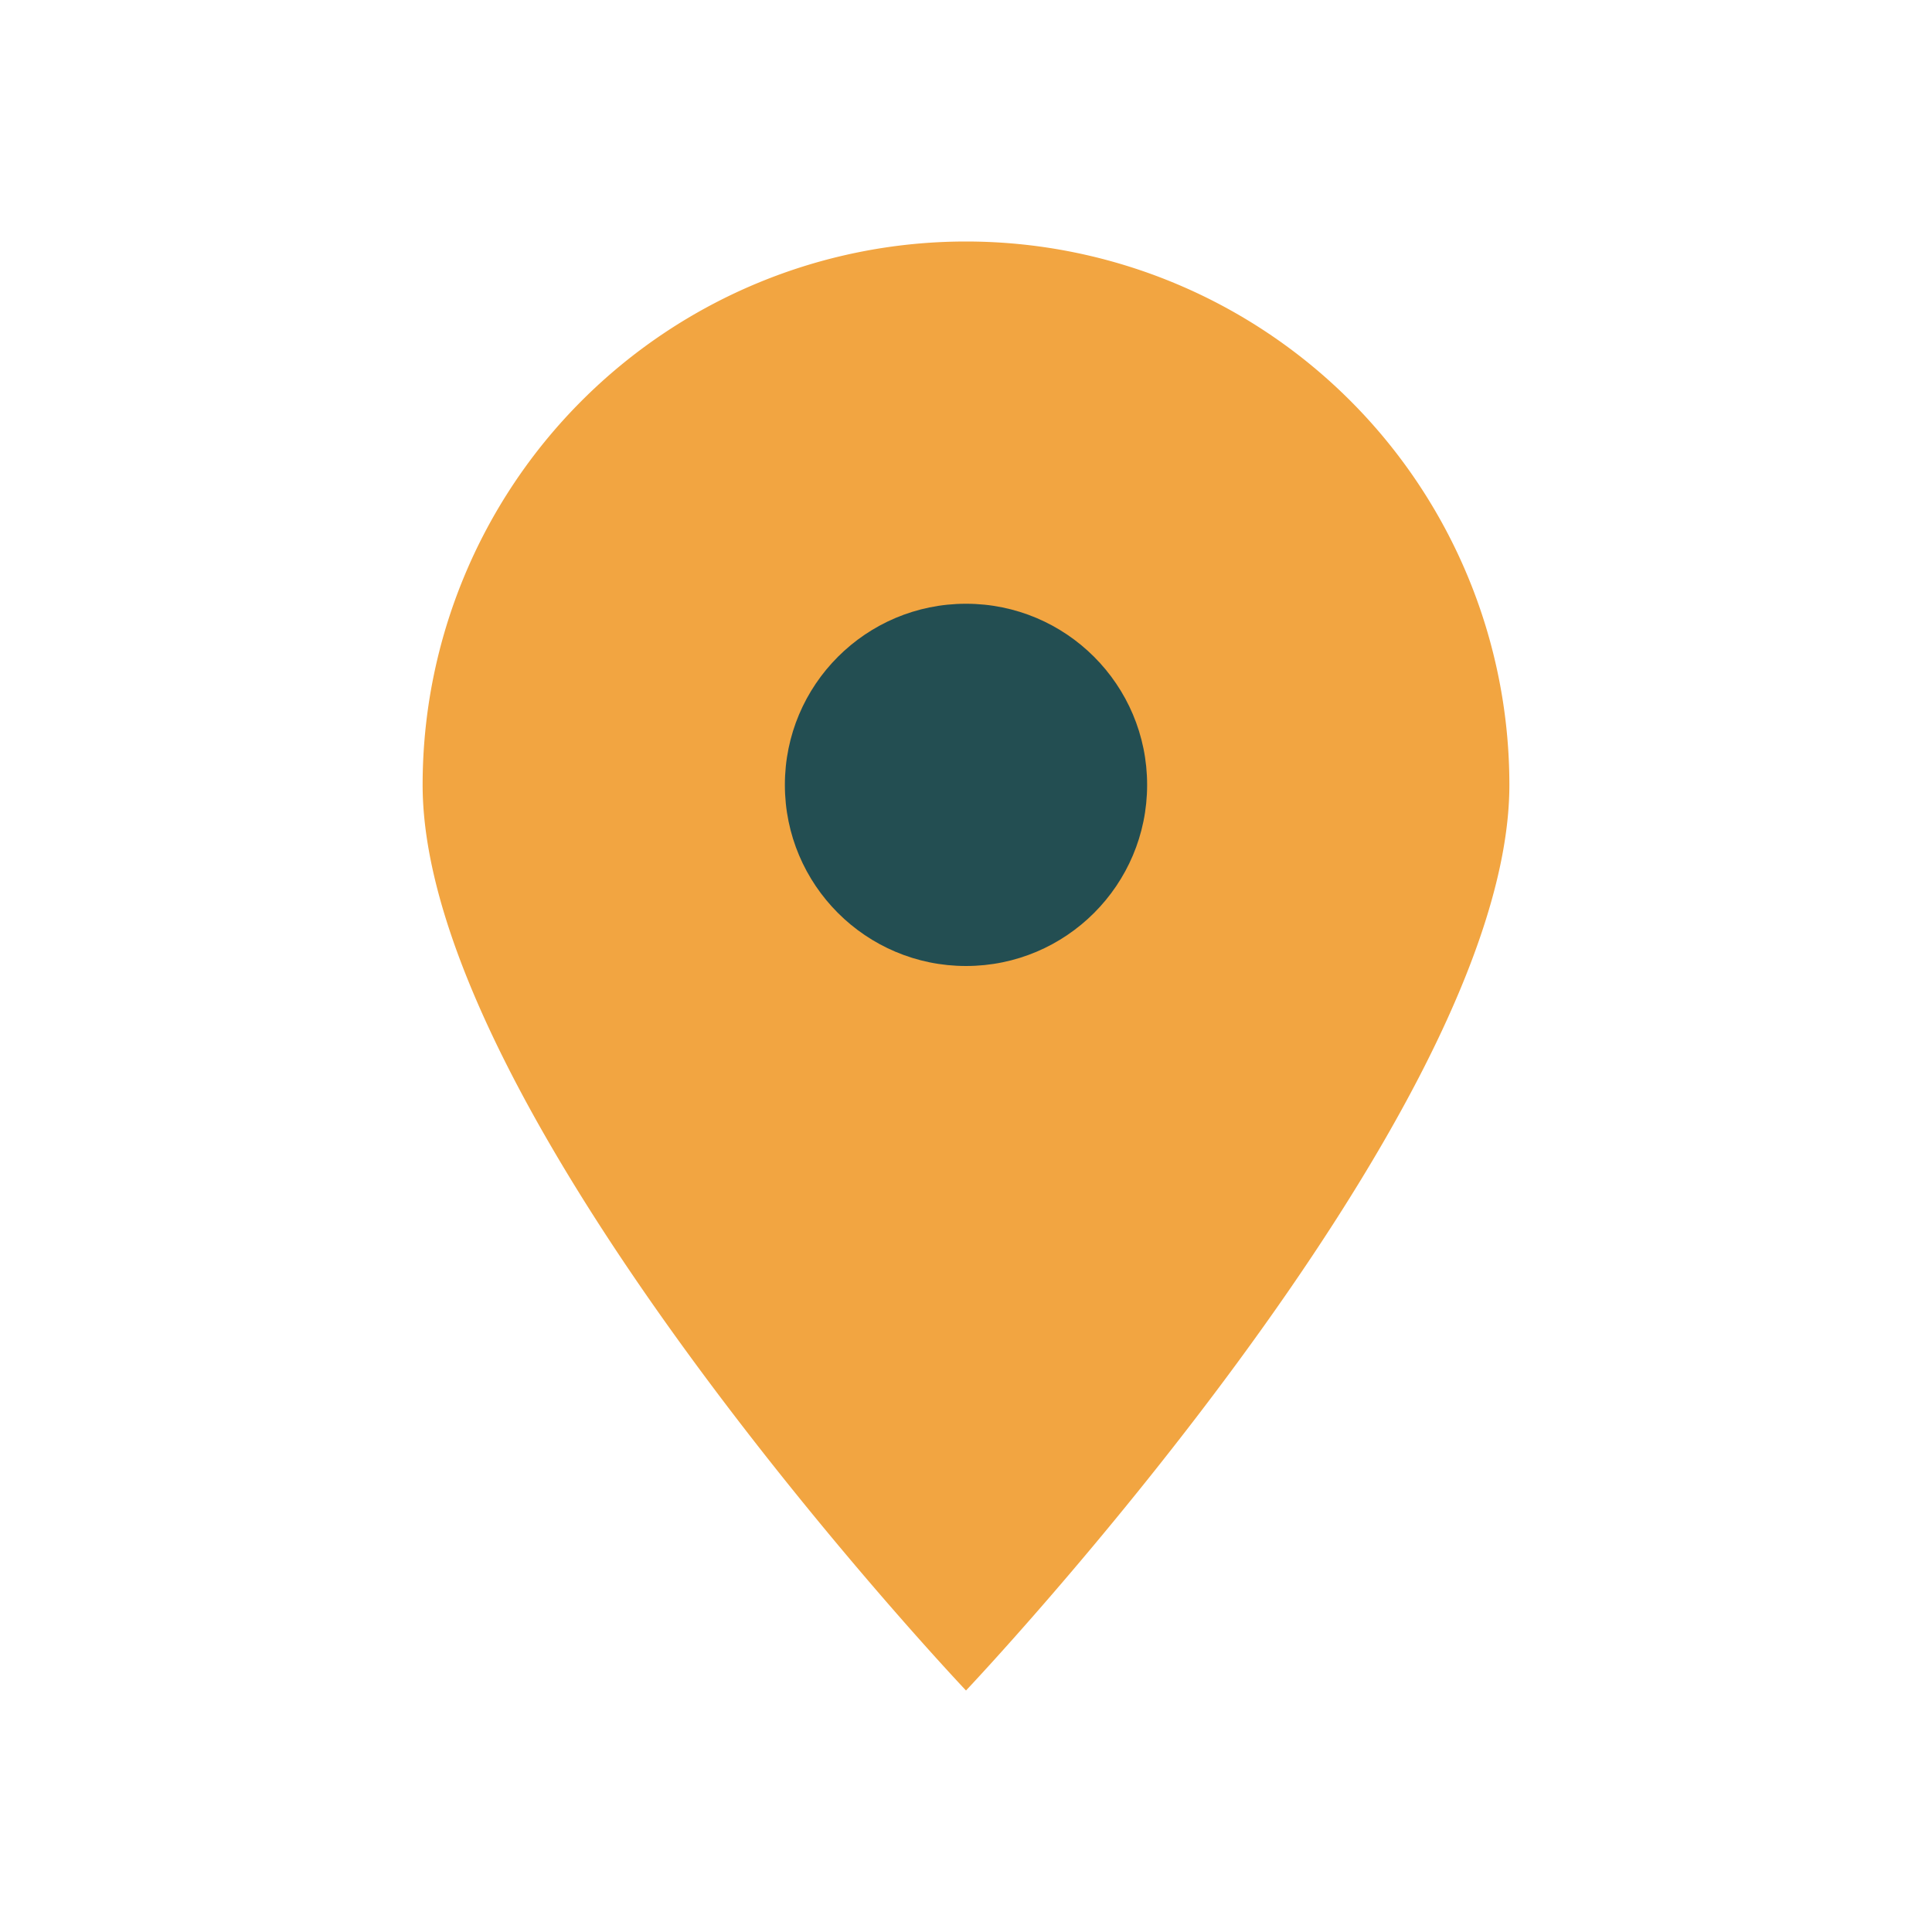
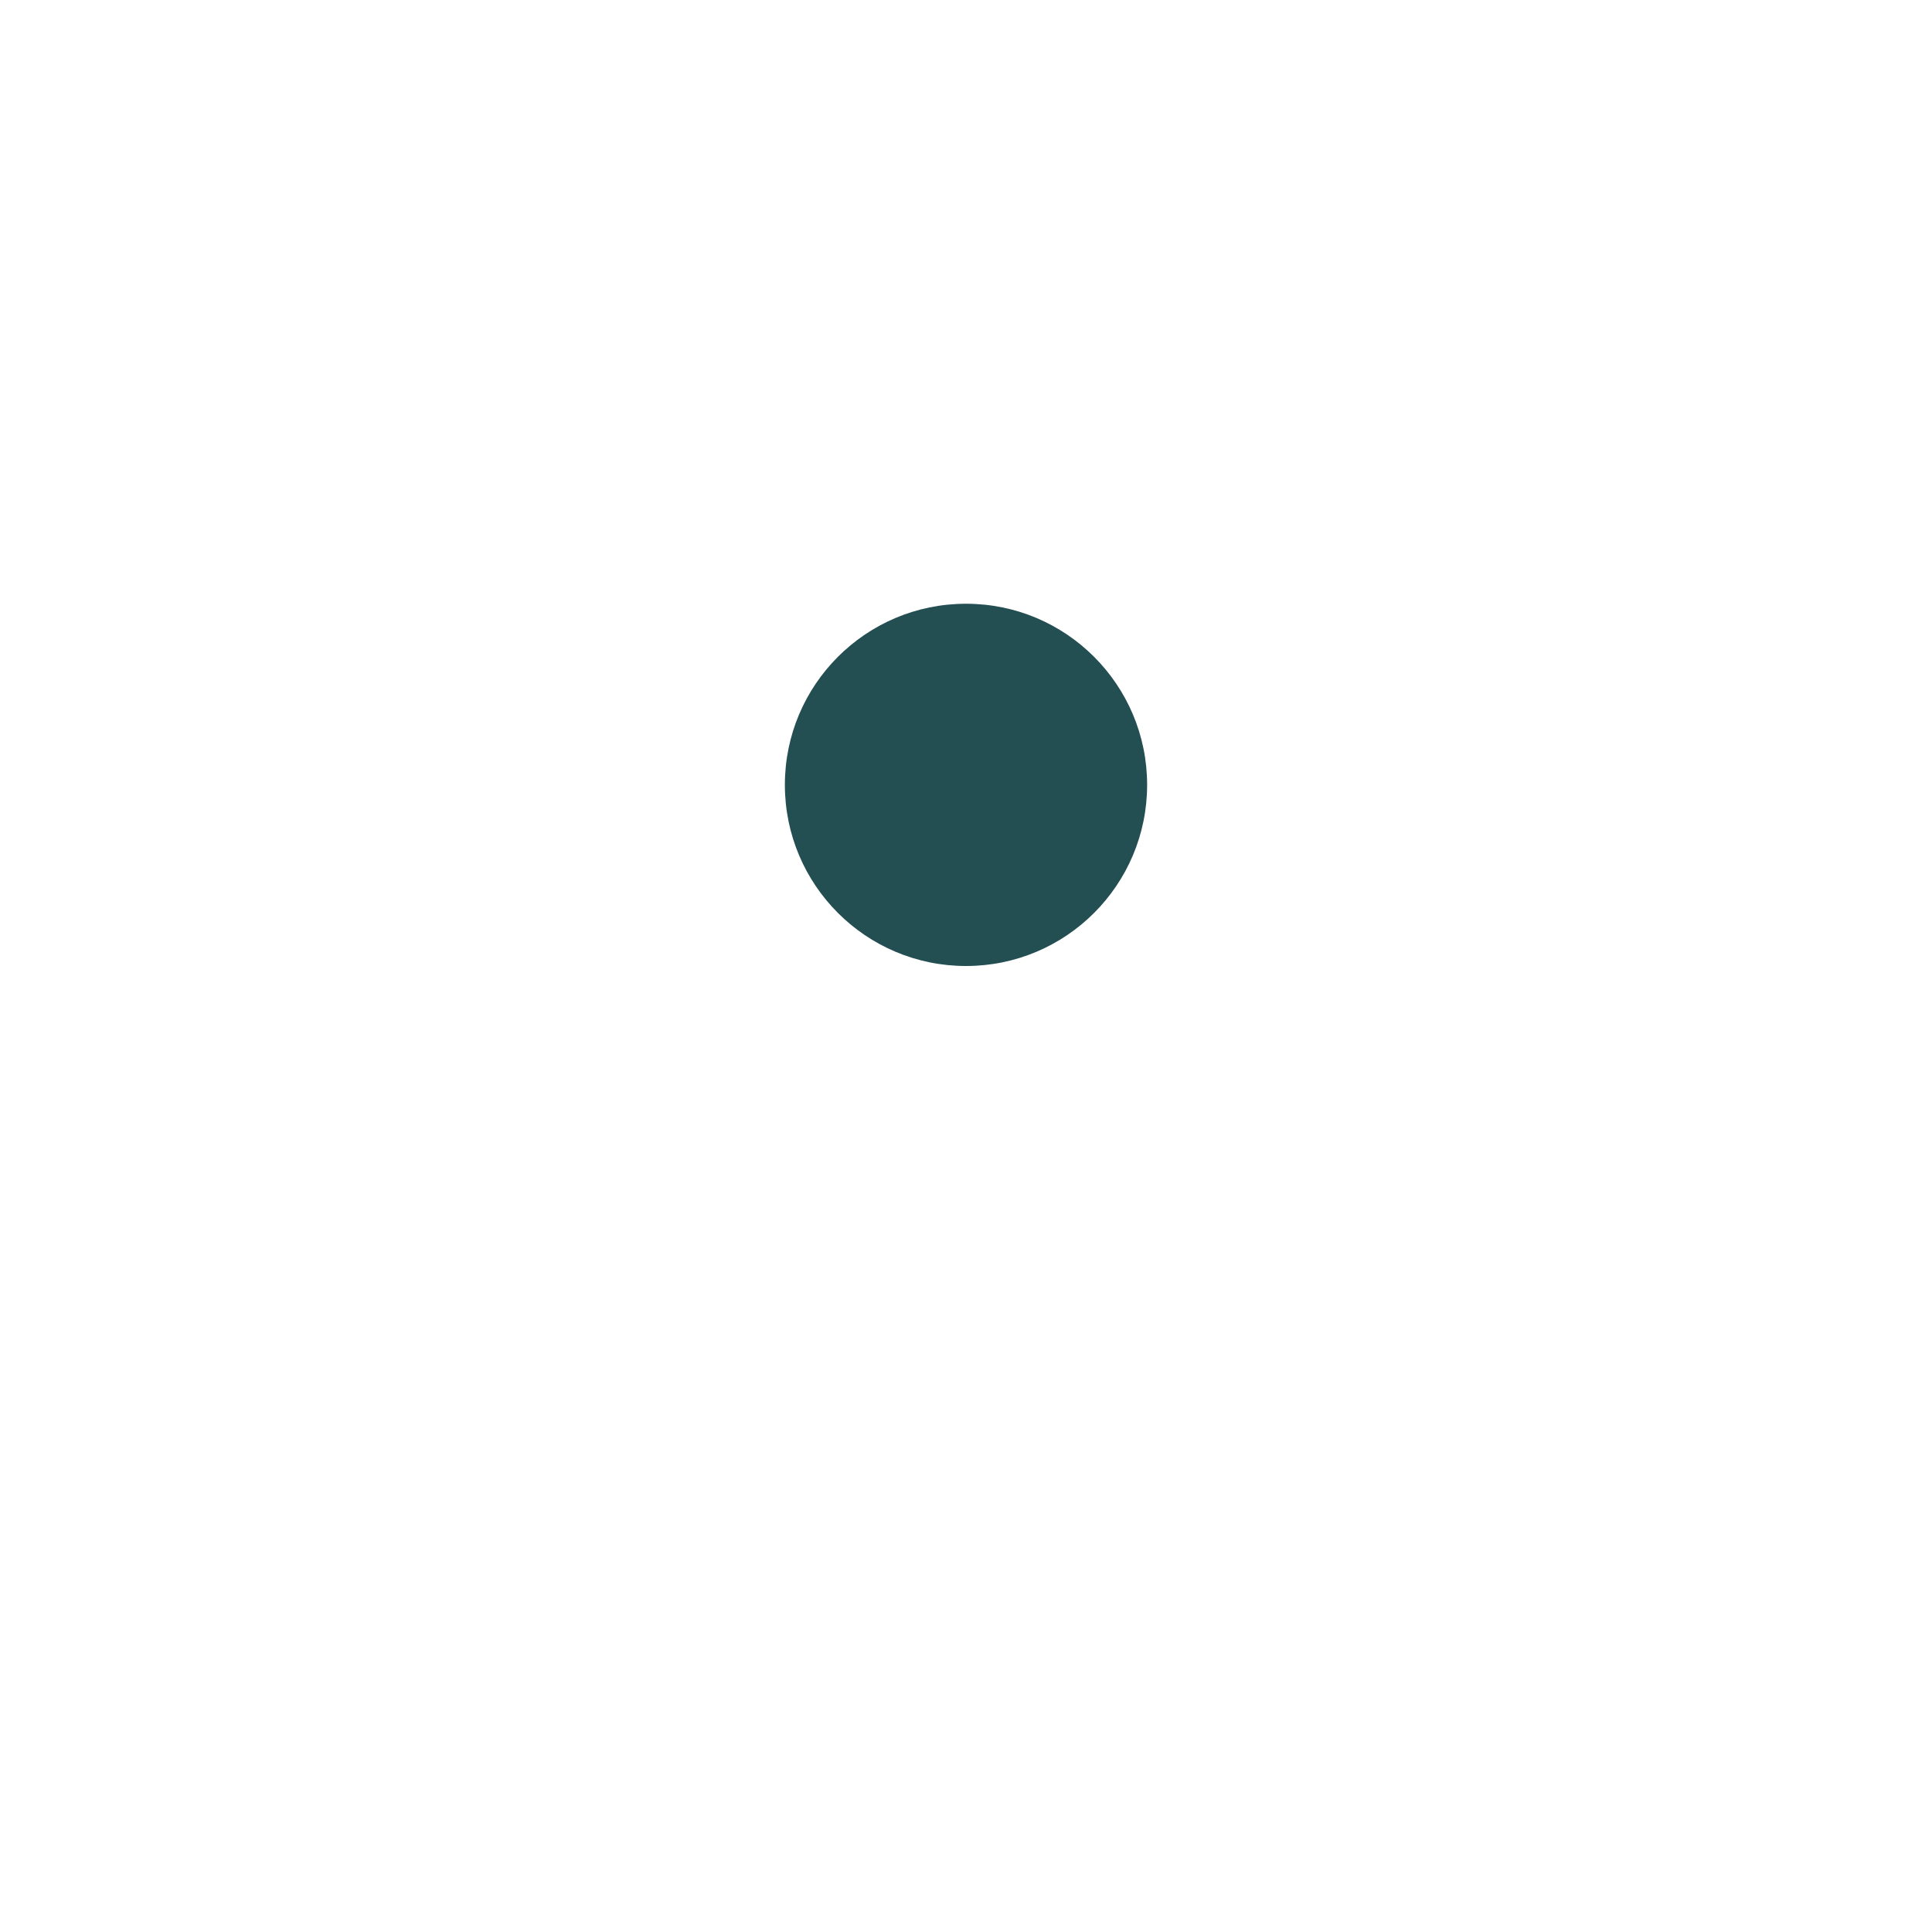
<svg xmlns="http://www.w3.org/2000/svg" width="32" height="32" viewBox="0 0 32 32">
-   <path d="M16 28s9-9.5 9-15A9 9 0 1 0 7 13c0 5.5 9 15 9 15z" fill="#F2A541" />
  <circle cx="16" cy="13" r="3" fill="#234E52" />
</svg>